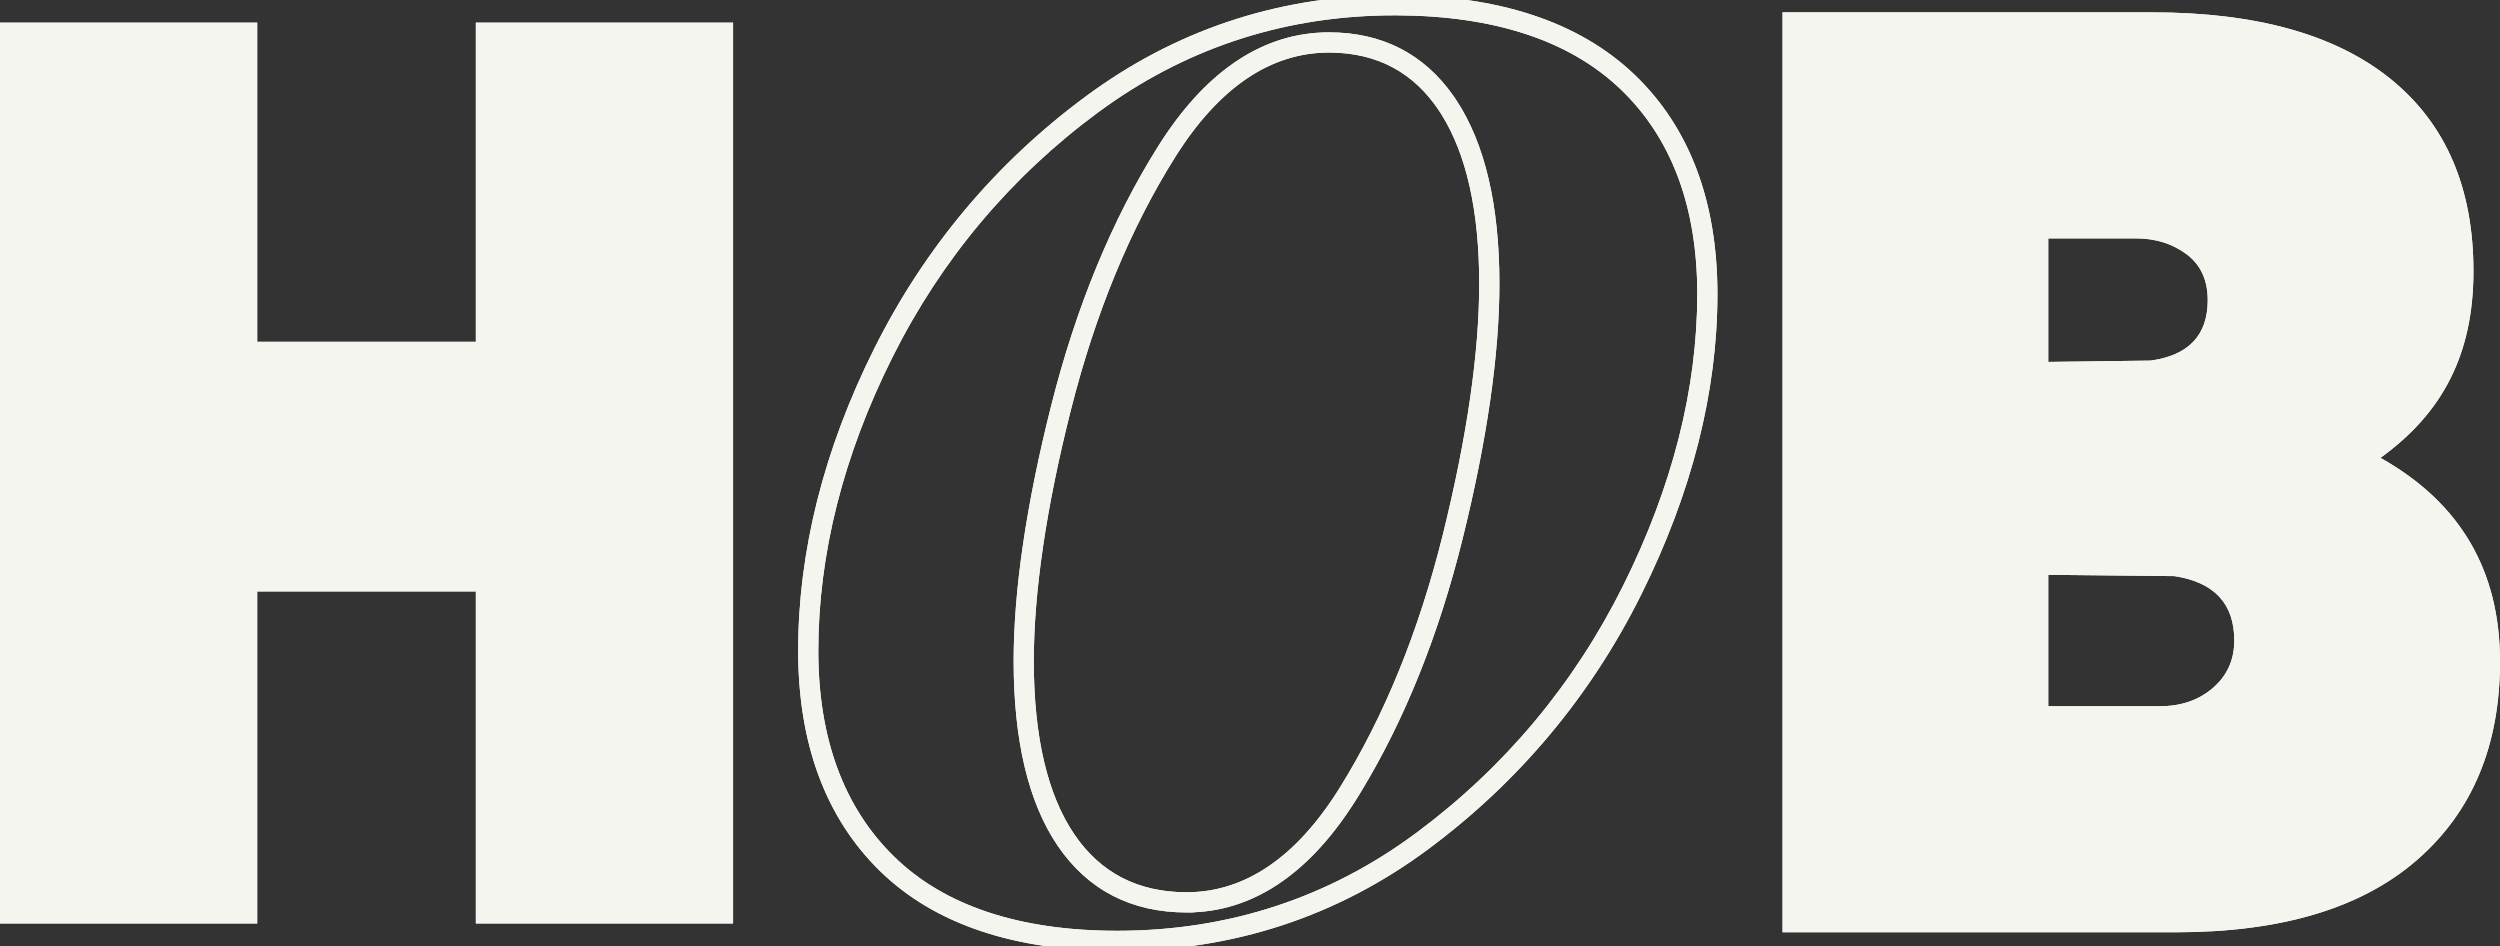
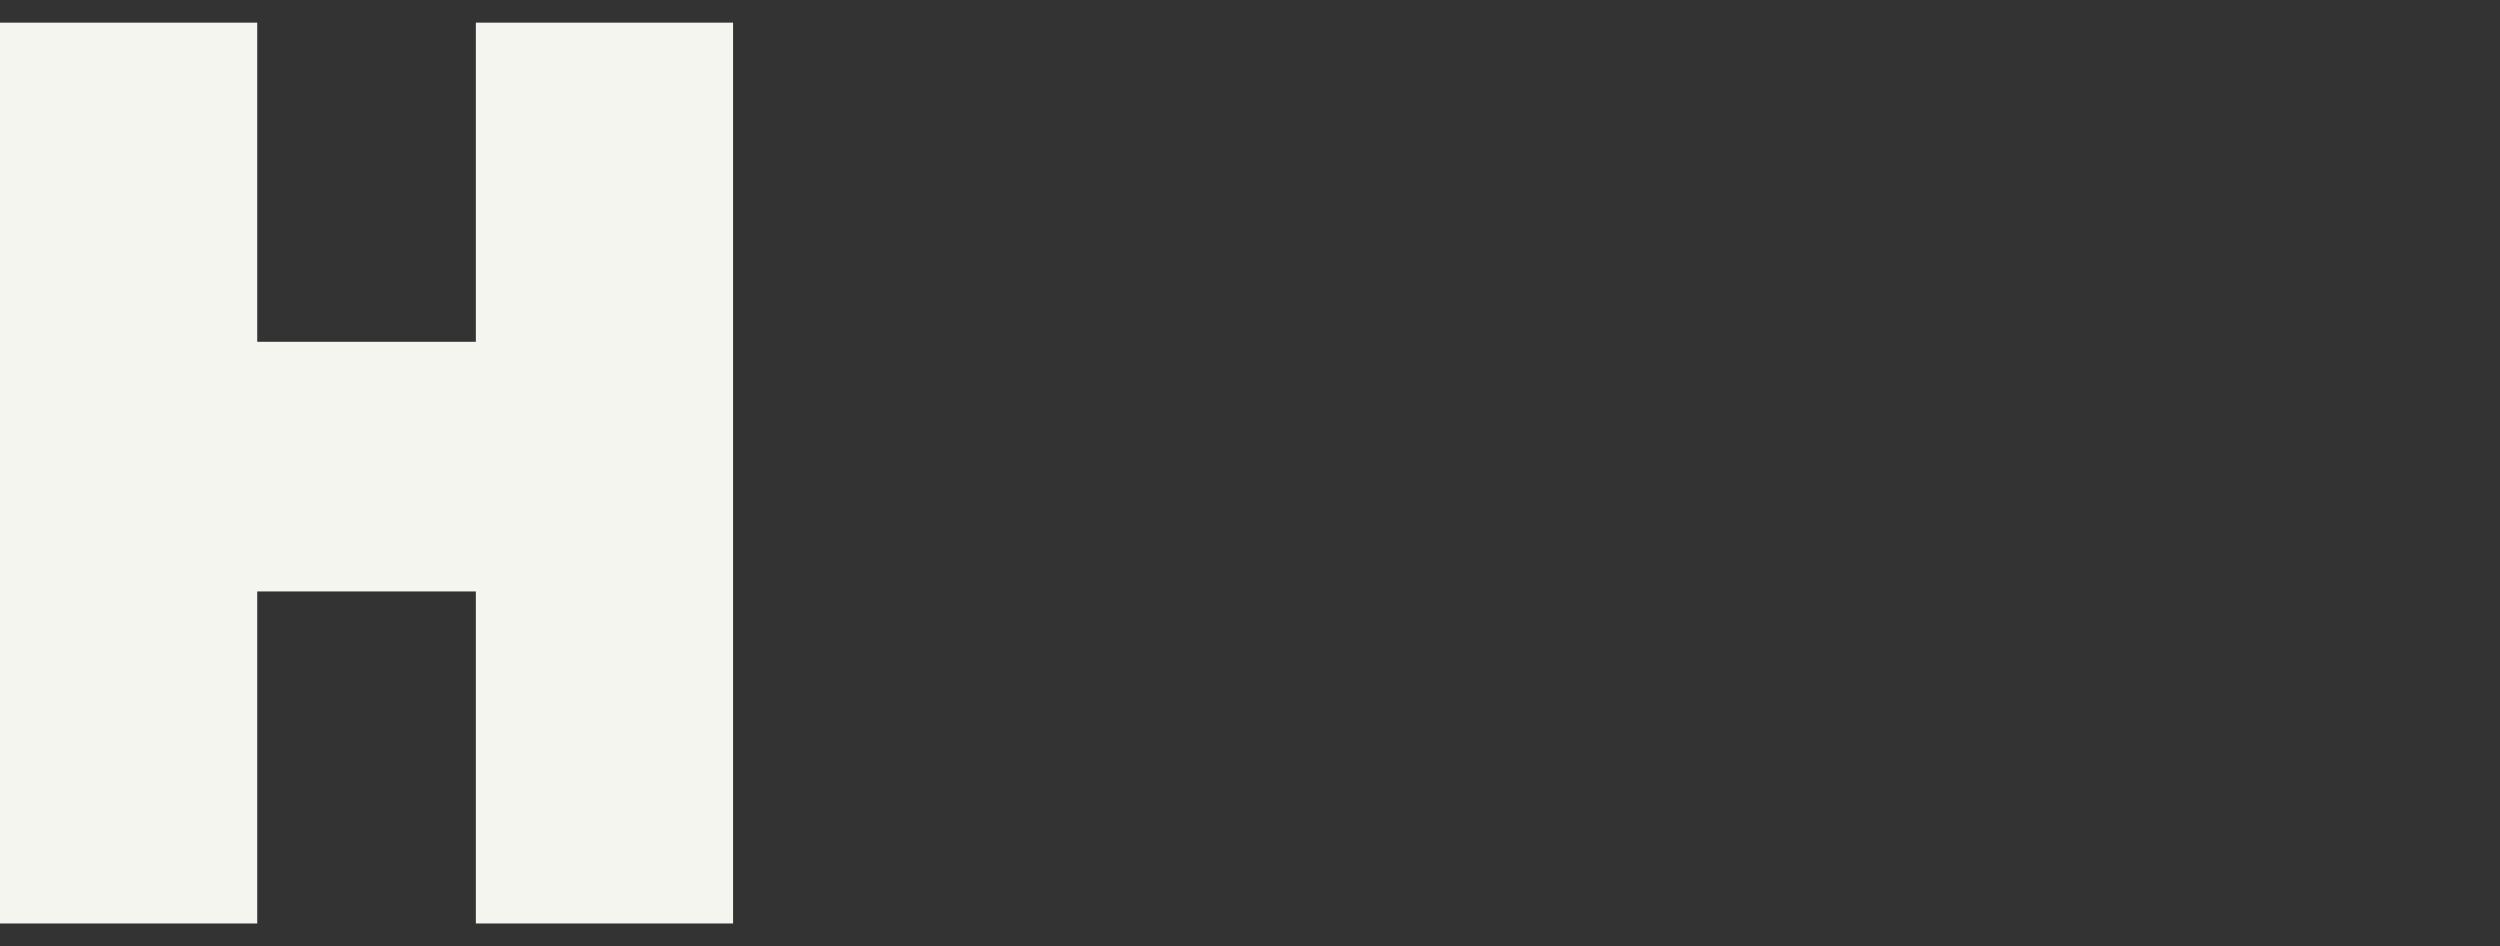
<svg xmlns="http://www.w3.org/2000/svg" width="362" height="137" viewBox="0 0 362 137" fill="none">
  <rect x="0" y="0" width="362" height="137" fill="#333333" stroke="none" />
  <g clip-path="url(#clip0_59_46)">
-     <path d="M344.686 66.299C356.231 72.769 362 82.602 362 95.793C362 107.971 357.991 117.553 349.976 124.527C341.958 131.504 330.318 134.994 315.057 134.994H258.112V1.788H311.596C326.729 1.788 338.271 5.022 346.226 11.492C354.179 17.963 358.155 27.223 358.155 39.276C358.155 51.328 353.663 59.828 344.689 66.296L344.686 66.299ZM309.287 34.519H296.59V52.407L311.405 52.217C316.918 51.457 319.679 48.539 319.679 43.463C319.679 40.545 318.652 38.325 316.602 36.802C314.55 35.279 312.111 34.519 309.29 34.519H309.287ZM312.751 102.263C315.828 102.263 318.393 101.378 320.448 99.599C322.497 97.823 323.524 95.54 323.524 92.747C323.524 87.418 320.638 84.312 314.866 83.421L296.59 83.231V102.26H312.751V102.263Z" fill="#F4F5EE" />
    <path d="M68.903 3.278H106.149V133.719H68.903V85.642H37.245V133.719H0V3.278H37.245V49.492H68.903V3.278Z" fill="#F4F5EE" />
-     <path d="M245.764 42.575C245.764 29.844 241.975 19.896 234.61 12.875C227.304 5.916 216.477 2.283 202.273 2.222H201.908C186.57 2.222 172.565 6.648 160.227 15.387L159.038 16.246C146.347 25.605 136.311 37.556 129.203 51.779C122.085 66.021 118.493 80.306 118.493 94.24C118.493 106.983 122.226 116.967 129.475 124.044C136.714 131.113 147.534 134.779 161.789 134.779C177.867 134.778 192.436 129.999 205.121 120.571C217.876 111.09 227.946 99.043 235.051 84.761C242.171 70.452 245.764 56.262 245.764 42.575ZM214.189 41.085C214.189 30.524 212.321 22.326 208.747 16.606L208.396 16.06C204.713 10.507 199.46 7.676 192.675 7.611H192.438C184.077 7.611 176.576 12.553 170.18 22.725C163.677 33.062 158.577 45.422 155.039 59.471H155.038C151.485 73.562 149.695 85.755 149.695 95.725C149.695 106.757 151.716 115.16 155.571 120.826H155.572C159.35 126.387 164.778 129.198 171.82 129.198C180.176 129.198 187.644 124.258 193.98 114.091C200.421 103.754 205.46 91.394 208.938 77.345C212.429 63.247 214.189 51.053 214.189 41.085ZM248.685 42.575C248.685 56.761 244.965 71.394 237.667 86.064C230.357 100.757 219.993 113.159 206.865 122.918C193.668 132.729 178.495 137.702 161.792 137.702C146.963 137.702 135.351 133.861 127.435 126.137H127.434C119.529 118.417 115.573 107.644 115.573 94.24C115.573 79.813 119.291 65.083 126.592 50.47C133.903 35.836 144.239 23.529 157.306 13.895L158.542 13.001C171.375 3.909 185.967 -0.702 201.908 -0.702C216.852 -0.702 228.586 3.103 236.624 10.759V10.76C244.663 18.42 248.685 29.168 248.685 42.575ZM217.116 41.085C217.116 51.344 215.314 63.783 211.779 78.047C208.346 91.912 203.407 104.218 197.08 114.636L196.464 115.638C189.966 126.061 182.028 131.72 172.823 132.101V132.125H171.823C163.826 132.125 157.508 128.874 153.158 122.472V122.473C148.88 116.18 146.775 107.14 146.775 95.725C146.775 85.458 148.611 73.016 152.206 58.755C155.813 44.443 161.023 31.792 167.709 21.165L168.351 20.168C175.019 10.019 183.109 4.684 192.44 4.684C200.078 4.684 206.159 7.775 210.43 13.848L210.838 14.444V14.445C215.046 20.799 217.116 29.799 217.116 41.085Z" fill="#F4F5EE" />
    <g clip-path="url(#clip1_59_46)">
-       <path d="M344.686 66.299C356.231 72.769 362 82.602 362 95.793C362 107.971 357.991 117.553 349.976 124.527C341.958 131.504 330.318 134.994 315.057 134.994H258.112V1.788H311.596C326.729 1.788 338.271 5.022 346.226 11.492C354.179 17.963 358.155 27.223 358.155 39.276C358.155 51.328 353.663 59.828 344.689 66.296L344.686 66.299ZM309.287 34.519H296.59V52.407L311.405 52.217C316.918 51.457 319.679 48.539 319.679 43.463C319.679 40.545 318.652 38.325 316.602 36.802C314.55 35.279 312.111 34.519 309.29 34.519H309.287ZM312.751 102.263C315.828 102.263 318.393 101.378 320.448 99.599C322.497 97.823 323.524 95.54 323.524 92.747C323.524 87.418 320.638 84.312 314.866 83.421L296.59 83.231V102.26H312.751V102.263Z" fill="#F4F5EE" />
      <path d="M68.903 3.278H106.149V133.719H68.903V85.642H37.245V133.719H0V3.278H37.245V49.492H68.903V3.278Z" fill="#F4F5EE" />
-       <path d="M245.764 42.575C245.764 29.844 241.975 19.896 234.61 12.875C227.304 5.916 216.477 2.283 202.273 2.222H201.908C186.57 2.222 172.565 6.648 160.227 15.387L159.038 16.246C146.347 25.605 136.311 37.556 129.203 51.779C122.085 66.021 118.493 80.306 118.493 94.24C118.493 106.983 122.226 116.967 129.475 124.044C136.714 131.113 147.534 134.779 161.789 134.779C177.867 134.778 192.436 129.999 205.121 120.571C217.876 111.09 227.946 99.043 235.051 84.761C242.171 70.452 245.764 56.262 245.764 42.575ZM214.189 41.085C214.189 30.524 212.321 22.326 208.747 16.606L208.396 16.06C204.713 10.507 199.46 7.676 192.675 7.611H192.438C184.077 7.611 176.576 12.553 170.18 22.725C163.677 33.062 158.577 45.422 155.039 59.471H155.038C151.485 73.562 149.695 85.755 149.695 95.725C149.695 106.757 151.716 115.16 155.571 120.826H155.572C159.35 126.387 164.778 129.198 171.82 129.198C180.176 129.198 187.644 124.258 193.98 114.091C200.421 103.754 205.46 91.394 208.938 77.345C212.429 63.247 214.189 51.053 214.189 41.085ZM248.685 42.575C248.685 56.761 244.965 71.394 237.667 86.064C230.357 100.757 219.993 113.159 206.865 122.918C193.668 132.729 178.495 137.702 161.792 137.702C146.963 137.702 135.351 133.861 127.435 126.137H127.434C119.529 118.417 115.573 107.644 115.573 94.24C115.573 79.813 119.291 65.083 126.592 50.47C133.903 35.836 144.239 23.529 157.306 13.895L158.542 13.001C171.375 3.909 185.967 -0.702 201.908 -0.702C216.852 -0.702 228.586 3.103 236.624 10.759V10.76C244.663 18.42 248.685 29.168 248.685 42.575ZM217.116 41.085C217.116 51.344 215.314 63.783 211.779 78.047C208.346 91.912 203.407 104.218 197.08 114.636L196.464 115.638C189.966 126.061 182.028 131.72 172.823 132.101V132.125H171.823C163.826 132.125 157.508 128.874 153.158 122.472V122.473C148.88 116.18 146.775 107.14 146.775 95.725C146.775 85.458 148.611 73.016 152.206 58.755C155.813 44.443 161.023 31.792 167.709 21.165L168.351 20.168C175.019 10.019 183.109 4.684 192.44 4.684C200.078 4.684 206.159 7.775 210.43 13.848L210.838 14.444V14.445C215.046 20.799 217.116 29.799 217.116 41.085Z" fill="#F4F5EE" />
    </g>
  </g>
  <defs>
    <clipPath id="clip0_59_46">
      <rect width="362" height="137" fill="white" />
    </clipPath>
    <clipPath id="clip1_59_46">
-       <rect width="362" height="137" fill="white" />
-     </clipPath>
+       </clipPath>
  </defs>
</svg>